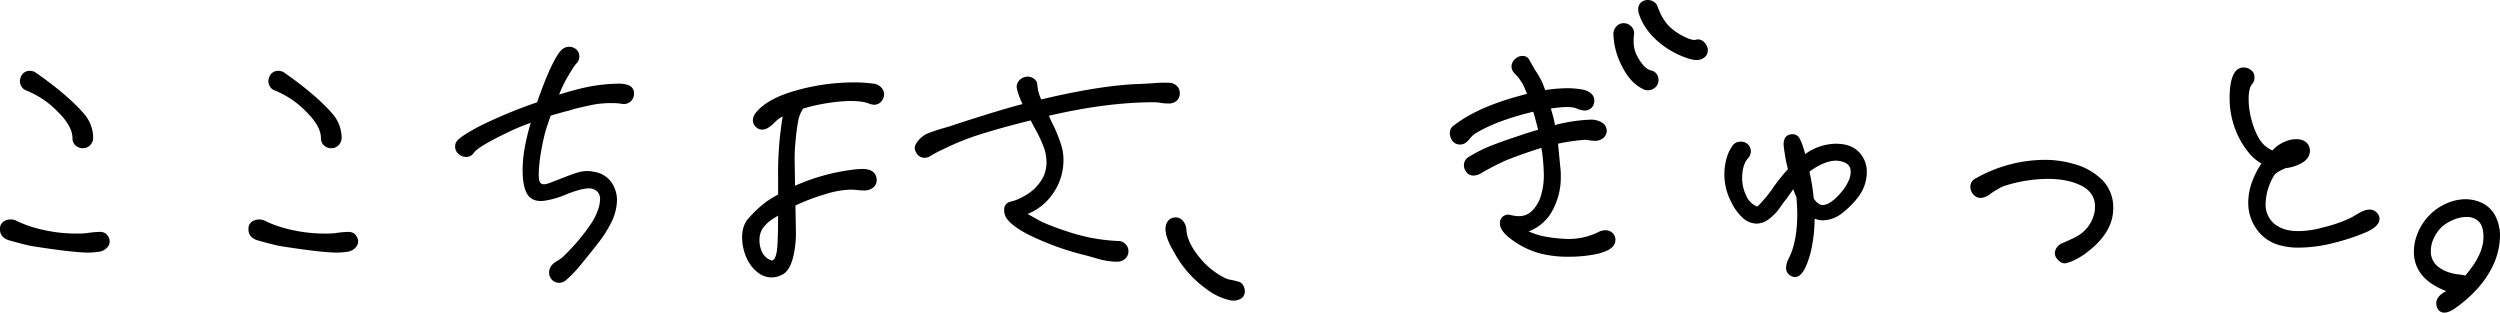
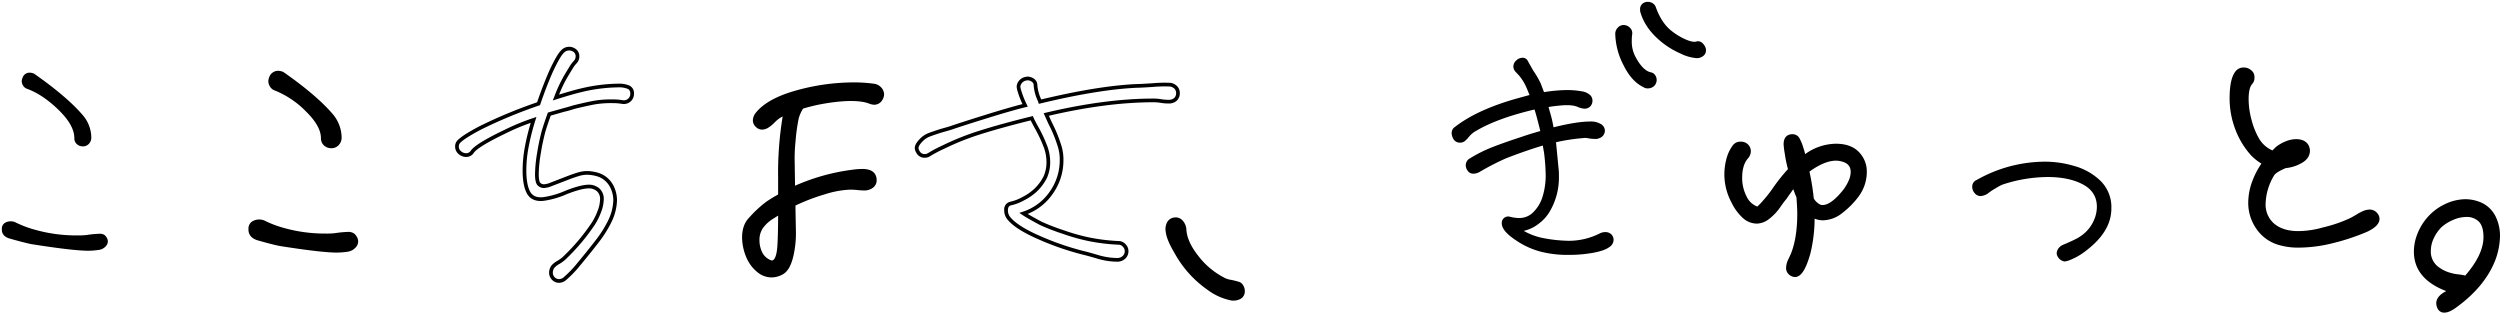
<svg xmlns="http://www.w3.org/2000/svg" viewBox="0 0 1110.894 138.921">
  <g id="レイヤー_2" data-name="レイヤー 2">
    <g id="レイヤー_2-2" data-name="レイヤー 2">
      <path d="M6.71,98.719a46.451,46.451,0,0,0,8.649,3.313,67.346,67.346,0,0,0,18.954,2.576,33.775,33.775,0,0,0,4.233-.184,44.841,44.841,0,0,1,5.7-.552,3.664,3.664,0,0,1,2.208.552,4.449,4.449,0,0,1,1.288,1.84,2.95,2.95,0,0,1-.552,2.944,4.939,4.939,0,0,1-3.312,1.84,32.555,32.555,0,0,1-4.6.369q-6.81,0-25.394-2.945-1.842-.366-4.968-1.2T3.95,105.9q-3.132-1.1-3.129-3.864V101.3a2.949,2.949,0,0,1,1.288-2.208,4.558,4.558,0,0,1,2.578-.736A4.613,4.613,0,0,1,6.71,98.719Zm8.281-66.062q.366.185,4.416,3.128,11.223,8.282,17.114,15.09A15.468,15.468,0,0,1,40.569,61a3.982,3.982,0,0,1-1.1,2.944,3.534,3.534,0,0,1-2.576,1.1,3.924,3.924,0,0,1-2.761-1.012,3.446,3.446,0,0,1-1.1-2.668q0-5.7-6.992-12.513T12.047,39.465a3.223,3.223,0,0,1-1.748-1.38,3.856,3.856,0,0,1-.645-2.116,5.955,5.955,0,0,1,.368-1.472,3.317,3.317,0,0,1,3.313-2.208A5.852,5.852,0,0,1,14.991,32.657Z" />
-       <path d="M39.281,112.238c-4.568,0-13.155-.994-25.523-2.954-1.269-.252-2.91-.647-5.049-1.213-2.092-.553-3.772-1.021-4.995-1.388C.638,105.6,0,103.557,0,102.032l.006-.837A3.749,3.749,0,0,1,1.652,98.4a5.385,5.385,0,0,1,3.035-.875,5.339,5.339,0,0,1,2.383.452,45.79,45.79,0,0,0,8.489,3.253,66.871,66.871,0,0,0,18.754,2.552,33.363,33.363,0,0,0,4.116-.175,44.985,44.985,0,0,1,5.821-.561,4.385,4.385,0,0,1,2.7.717,5.247,5.247,0,0,1,1.55,2.173,3.77,3.77,0,0,1-.649,3.762,5.762,5.762,0,0,1-3.835,2.157A33.719,33.719,0,0,1,39.281,112.238ZM1.643,101.349v.683c0,.936.267,2.274,2.581,3.089,1.169.351,2.832.813,4.9,1.361,2.106.558,3.715.945,4.918,1.185C26.3,109.608,34.8,110.6,39.281,110.6a31.913,31.913,0,0,0,4.484-.36,4.106,4.106,0,0,0,2.772-1.519,2.143,2.143,0,0,0,.44-2.164,3.642,3.642,0,0,0-1.013-1.472,2.973,2.973,0,0,0-1.714-.387,44.371,44.371,0,0,0-5.588.544,33.886,33.886,0,0,1-4.349.193,68.456,68.456,0,0,1-19.184-2.61,47.3,47.3,0,0,1-8.775-3.361l-.009,0a3.913,3.913,0,0,0-1.658-.282,3.72,3.72,0,0,0-2.124.6A2.127,2.127,0,0,0,1.643,101.349ZM36.89,65.866a4.744,4.744,0,0,1-3.317-1.229,4.243,4.243,0,0,1-1.37-3.273c0-3.554-2.269-7.566-6.744-11.925a40.075,40.075,0,0,0-13.7-9.2,4.023,4.023,0,0,1-2.158-1.71,4.686,4.686,0,0,1-.772-2.557,5.753,5.753,0,0,1,.41-1.734,4.159,4.159,0,0,1,4.092-2.768,6.423,6.423,0,0,1,1.915.41l.112.047c.147.074.42.212,4.528,3.2,7.5,5.531,13.3,10.65,17.253,15.216A16.346,16.346,0,0,1,41.391,61a4.8,4.8,0,0,1-1.344,3.525A4.344,4.344,0,0,1,36.89,65.866ZM13.335,33.11a2.51,2.51,0,0,0-2.554,1.7,5.068,5.068,0,0,0-.3,1.158,3.036,3.036,0,0,0,.514,1.672,2.407,2.407,0,0,0,1.316,1.044,41.694,41.694,0,0,1,14.3,9.576c4.805,4.68,7.241,9.088,7.241,13.1a2.632,2.632,0,0,0,.837,2.061,3.108,3.108,0,0,0,2.207.8,2.717,2.717,0,0,0,1.995-.863A3.167,3.167,0,0,0,39.748,61a14.746,14.746,0,0,0-3.854-9.591c-3.868-4.467-9.581-9.5-16.975-14.959-3.156-2.293-4.035-2.895-4.263-3.035A4.786,4.786,0,0,0,13.335,33.11Z" />
      <path d="M117.12,98.719a46.457,46.457,0,0,0,8.65,3.313,67.341,67.341,0,0,0,18.954,2.576,33.756,33.756,0,0,0,4.232-.184,44.857,44.857,0,0,1,5.7-.552,3.662,3.662,0,0,1,2.208.552,4.449,4.449,0,0,1,1.288,1.84,2.95,2.95,0,0,1-.552,2.944,4.937,4.937,0,0,1-3.312,1.84,32.555,32.555,0,0,1-4.6.369q-6.81,0-25.394-2.945-1.842-.366-4.968-1.2t-4.969-1.38q-3.132-1.1-3.129-3.864V101.3a2.95,2.95,0,0,1,1.289-2.208,4.553,4.553,0,0,1,2.577-.736A4.613,4.613,0,0,1,117.12,98.719ZM125.4,32.657q.368.185,4.416,3.128,11.223,8.282,17.115,15.09A15.472,15.472,0,0,1,150.979,61a3.982,3.982,0,0,1-1.1,2.944,3.533,3.533,0,0,1-2.576,1.1,3.924,3.924,0,0,1-2.761-1.012,3.445,3.445,0,0,1-1.1-2.668q0-5.7-6.993-12.513t-13.985-9.386a3.223,3.223,0,0,1-1.748-1.38,3.856,3.856,0,0,1-.645-2.116,5.974,5.974,0,0,1,.369-1.472,3.315,3.315,0,0,1,3.312-2.208A5.852,5.852,0,0,1,125.4,32.657Z" />
      <path d="M149.691,112.238c-4.568,0-13.155-.994-25.523-2.954-1.269-.252-2.91-.647-5.049-1.213-2.092-.553-3.772-1.021-5-1.388-3.076-1.083-3.714-3.126-3.714-4.651l.006-.837a3.749,3.749,0,0,1,1.646-2.791,6.022,6.022,0,0,1,5.418-.423,45.817,45.817,0,0,0,8.489,3.253,66.873,66.873,0,0,0,18.755,2.552,33.344,33.344,0,0,0,4.115-.175,45,45,0,0,1,5.821-.561,4.385,4.385,0,0,1,2.7.717,5.247,5.247,0,0,1,1.55,2.173,3.77,3.77,0,0,1-.649,3.762,5.762,5.762,0,0,1-3.835,2.157A33.719,33.719,0,0,1,149.691,112.238Zm-37.638-10.889v.683c0,.936.267,2.274,2.581,3.089,1.169.351,2.832.813,4.905,1.361,2.107.558,3.715.945,4.918,1.185,12.252,1.941,20.752,2.928,25.234,2.928a31.9,31.9,0,0,0,4.484-.36,4.106,4.106,0,0,0,2.772-1.519,2.14,2.14,0,0,0,.44-2.164,3.642,3.642,0,0,0-1.013-1.472,2.973,2.973,0,0,0-1.714-.387,44.388,44.388,0,0,0-5.588.544,33.879,33.879,0,0,1-4.348.193,68.458,68.458,0,0,1-19.185-2.61,47.3,47.3,0,0,1-8.775-3.361l-.009,0a3.909,3.909,0,0,0-1.658-.282,3.715,3.715,0,0,0-2.123.6A2.125,2.125,0,0,0,112.053,101.349ZM147.3,65.866a4.744,4.744,0,0,1-3.317-1.229,4.243,4.243,0,0,1-1.37-3.273c0-3.554-2.269-7.566-6.744-11.925a40.066,40.066,0,0,0-13.7-9.2,4.017,4.017,0,0,1-2.157-1.71,4.679,4.679,0,0,1-.773-2.557,5.753,5.753,0,0,1,.41-1.734,4.159,4.159,0,0,1,4.092-2.768,6.423,6.423,0,0,1,1.915.41l.112.047c.147.074.42.212,4.528,3.2,7.5,5.531,13.3,10.65,17.253,15.216A16.346,16.346,0,0,1,151.8,61a4.792,4.792,0,0,1-1.344,3.525A4.344,4.344,0,0,1,147.3,65.866ZM123.745,33.11a2.51,2.51,0,0,0-2.554,1.7,5.068,5.068,0,0,0-.305,1.158,3.036,3.036,0,0,0,.514,1.672,2.407,2.407,0,0,0,1.316,1.044,41.707,41.707,0,0,1,14.3,9.576c4.8,4.68,7.24,9.088,7.24,13.1a2.632,2.632,0,0,0,.837,2.061,3.108,3.108,0,0,0,2.207.8,2.715,2.715,0,0,0,1.995-.863A3.167,3.167,0,0,0,150.158,61a14.746,14.746,0,0,0-3.854-9.591c-3.867-4.467-9.58-9.5-16.975-14.959-3.156-2.293-4.035-2.895-4.263-3.035A4.772,4.772,0,0,0,123.745,33.11Z" />
-       <path d="M279.238,38.729a2.9,2.9,0,0,1,1.657,2.945,3.6,3.6,0,0,1-1.2,2.76,3.719,3.719,0,0,1-3.037.92,25.933,25.933,0,0,0-4.6-.368,45.482,45.482,0,0,0-7.729.552q-3.131.552-9.2,2.024a47.169,47.169,0,0,1-4.6,1.289l-6.441,1.839q-1.656,4.6-2.576,7.729a96.791,96.791,0,0,0-2.024,9.661,59.369,59.369,0,0,0-.921,9.293q0,3.5.921,4.417a3,3,0,0,0,2.208.919,8.819,8.819,0,0,0,2.576-.551l8.1-3.129q2.389-.918,4.509-1.564a13.653,13.653,0,0,1,3.956-.644,16.823,16.823,0,0,1,4.049.552,10.5,10.5,0,0,1,6.992,5.521,13.448,13.448,0,0,1,1.473,6.072,22.578,22.578,0,0,1-2.393,9.385,51.513,51.513,0,0,1-5.705,9.017q-3.682,4.788-9.2,11.409a50.949,50.949,0,0,1-5.153,5.153,4.2,4.2,0,0,1-2.392.92,3.494,3.494,0,0,1-2.945-1.472,3.417,3.417,0,0,1-.736-2.209,4.264,4.264,0,0,1,1.288-3.128,10.34,10.34,0,0,1,2.208-1.564,14.917,14.917,0,0,0,3.129-2.484A89.5,89.5,0,0,0,263.6,99.456a27.234,27.234,0,0,0,2.668-5.337,15.784,15.784,0,0,0,1.2-5.521,5.371,5.371,0,0,0-1.656-4.232,6.141,6.141,0,0,0-4.233-1.472q-3.312,0-9.937,2.576a37.617,37.617,0,0,1-10.121,2.944q-4.968.552-6.809-3.128-1.654-3.312-1.656-9.569a56.2,56.2,0,0,1,.921-9.937A102.545,102.545,0,0,1,237.1,53.267a98.194,98.194,0,0,0-12.514,5.152q-12.7,6.074-14.721,9.017a3.211,3.211,0,0,1-2.944,1.472,4.184,4.184,0,0,1-2.393-.92,3.492,3.492,0,0,1-1.471-2.944,3.006,3.006,0,0,1,.92-2.208q2.207-2.208,9.568-6.073A213.379,213.379,0,0,1,239.307,46.09q2.76-8.1,5.705-14.721,3.126-6.625,4.784-8.281a4.4,4.4,0,0,1,3.128-1.472,4.6,4.6,0,0,1,2.024.551,3.125,3.125,0,0,1,1.656,2.945,3.528,3.528,0,0,1-1.1,2.576,15.919,15.919,0,0,0-1.932,2.668q-1.2,1.933-2.484,4.141a63.075,63.075,0,0,0-4.049,8.833q6.992-2.209,10.858-3.128a73.549,73.549,0,0,1,17.113-2.209A10.521,10.521,0,0,1,279.238,38.729Z" />
      <path d="M248.508,125.672a4.3,4.3,0,0,1-3.6-1.8,4.213,4.213,0,0,1-.9-2.7,5.075,5.075,0,0,1,1.528-3.709,11.2,11.2,0,0,1,2.387-1.7,14.211,14.211,0,0,0,2.95-2.349,89.066,89.066,0,0,0,12.034-14.4,26.412,26.412,0,0,0,2.593-5.188,15.059,15.059,0,0,0,1.143-5.227,4.557,4.557,0,0,0-1.382-3.619,5.3,5.3,0,0,0-3.686-1.264c-2.093,0-5.336.848-9.639,2.521a38.514,38.514,0,0,1-10.342,3c-3.67.408-6.233-.8-7.621-3.579-1.157-2.314-1.742-5.657-1.742-9.936a57.32,57.32,0,0,1,.933-10.082,98.552,98.552,0,0,1,2.681-11.052,91.4,91.4,0,0,0-10.879,4.565c-10.356,4.953-13.557,7.493-14.423,8.753a3.986,3.986,0,0,1-3.621,1.829,4.993,4.993,0,0,1-2.872-1.074,4.3,4.3,0,0,1-1.814-3.612,3.819,3.819,0,0,1,1.161-2.789c1.546-1.547,4.741-3.581,9.767-6.219a213.339,213.339,0,0,1,25.5-10.587c1.808-5.266,3.692-10.115,5.6-14.414,2.151-4.56,3.769-7.344,4.954-8.528a4.808,4.808,0,0,1,6.1-1.074,3.969,3.969,0,0,1,2.111,3.679,4.342,4.342,0,0,1-1.345,3.158,15.134,15.134,0,0,0-1.813,2.518c-.792,1.275-1.623,2.661-2.474,4.122a55.969,55.969,0,0,0-3.361,7.121c3.86-1.2,6.972-2.08,9.269-2.629a74.764,74.764,0,0,1,17.3-2.231,11.339,11.339,0,0,1,4.565.808h0a3.675,3.675,0,0,1,2.144,3.7,4.408,4.408,0,0,1-1.459,3.363,4.529,4.529,0,0,1-3.677,1.134,25.7,25.7,0,0,0-4.518-.363,44.905,44.905,0,0,0-7.586.539c-2.046.361-5.124,1.038-9.15,2.013a43.349,43.349,0,0,1-4.652,1.3l-5.952,1.7c-1.029,2.875-1.842,5.324-2.419,7.286a96.493,96.493,0,0,0-2,9.562,58.813,58.813,0,0,0-.91,9.16c0,2.851.474,3.631.678,3.834a2.2,2.2,0,0,0,1.629.681,7.883,7.883,0,0,0,2.317-.51l8.06-3.115c1.591-.612,3.126-1.144,4.565-1.583a14.509,14.509,0,0,1,4.2-.68,17.685,17.685,0,0,1,4.248.576A11.338,11.338,0,0,1,272.6,82.5a14.364,14.364,0,0,1,1.571,6.464A23.478,23.478,0,0,1,271.7,98.7a52.59,52.59,0,0,1-5.8,9.172c-2.448,3.182-5.55,7.029-9.22,11.434a51.979,51.979,0,0,1-5.246,5.248A5.071,5.071,0,0,1,248.508,125.672Zm13.065-43.6a6.962,6.962,0,0,1,4.778,1.679,6.181,6.181,0,0,1,1.932,4.847,16.652,16.652,0,0,1-1.25,5.814,28.079,28.079,0,0,1-2.752,5.5,90.686,90.686,0,0,1-12.248,14.663,15.854,15.854,0,0,1-3.306,2.619,9.636,9.636,0,0,0-2.031,1.429,3.439,3.439,0,0,0-1.048,2.547,2.594,2.594,0,0,0,.556,1.694,2.678,2.678,0,0,0,2.3,1.165,3.439,3.439,0,0,0,1.915-.767,50.753,50.753,0,0,0,5.009-5.022c3.646-4.376,6.735-8.207,9.17-11.372A50.963,50.963,0,0,0,270.217,98a21.876,21.876,0,0,0,2.312-9.031,12.7,12.7,0,0,0-1.386-5.7,9.613,9.613,0,0,0-6.45-5.089,16.083,16.083,0,0,0-3.856-.529,12.893,12.893,0,0,0-3.717.608c-1.4.428-2.9.948-4.453,1.545l-8.1,3.128a9.556,9.556,0,0,1-2.872.607,3.809,3.809,0,0,1-2.79-1.162c-.791-.787-1.16-2.375-1.16-5a60.317,60.317,0,0,1,.932-9.426,97.874,97.874,0,0,1,2.041-9.743c.617-2.1,1.489-4.714,2.595-7.791l.143-.4,7.072-1.987c.095-.015.811-.172,4.362-1.253,4.162-1.009,7.187-1.675,9.3-2.047a46.453,46.453,0,0,1,7.872-.565,26.929,26.929,0,0,1,4.747.381,2.876,2.876,0,0,0,2.334-.715,2.791,2.791,0,0,0,.93-2.156c0-1.5-.666-1.97-1.168-2.194h0a9.769,9.769,0,0,0-3.9-.665A73.142,73.142,0,0,0,258.084,41c-2.577.616-6.211,1.663-10.8,3.113l-1.632.515.62-1.595a64.092,64.092,0,0,1,4.106-8.952c.855-1.472,1.695-2.872,2.494-4.158a16.424,16.424,0,0,1,2.049-2.816,2.716,2.716,0,0,0,.864-2,2.311,2.311,0,0,0-1.235-2.227,3.207,3.207,0,0,0-4.171.784c-.711.71-2.09,2.684-4.622,8.05-1.93,4.341-3.841,9.271-5.671,14.636l-.128.376-.374.133a213.6,213.6,0,0,0-25.659,10.628c-4.807,2.523-7.959,4.517-9.366,5.925a2.2,2.2,0,0,0-.68,1.627,2.659,2.659,0,0,0,1.143,2.287,3.4,3.4,0,0,0,1.9.755A2.4,2.4,0,0,0,209.168,67c1.465-2.132,6.385-5.172,15.062-9.322a99.59,99.59,0,0,1,12.6-5.187l1.533-.535-.477,1.552a102.57,102.57,0,0,0-3.1,12.411,55.783,55.783,0,0,0-.909,9.8c0,4.021.528,7.117,1.57,9.2,1.065,2.131,3.017,3.009,5.983,2.679a37,37,0,0,0,9.9-2.888C255.9,82.933,259.243,82.072,261.573,82.072Z" />
      <path d="M390.938,39.374a3.848,3.848,0,0,1,1.1,2.668,4.543,4.543,0,0,1-1.1,2.576,3.349,3.349,0,0,1-2.393,1.1,5.991,5.991,0,0,1-1.84-.368,22.776,22.776,0,0,0-8.465-1.288,70.68,70.68,0,0,0-10.581.92,78.484,78.484,0,0,0-11.317,2.576,16.843,16.843,0,0,0-2.208,4.785,83.979,83.979,0,0,0-1.473,10.673,67.881,67.881,0,0,0-.368,8.281l.185,12.329v.184a89.029,89.029,0,0,1,26.129-7.545,33.078,33.078,0,0,1,4.6-.368q5.522,0,5.521,4.232a3.153,3.153,0,0,1-1.38,2.669,5.294,5.294,0,0,1-3.221,1.012,29.42,29.42,0,0,1-3.036-.184,33,33,0,0,0-3.4-.184,43,43,0,0,0-11.41,2.116,88.365,88.365,0,0,0-13.617,5.245v2.208l.185,9.753a44.062,44.062,0,0,1-1.105,10.857q-1.475,6.258-4.6,7.729a9.481,9.481,0,0,1-4.233,1.1,9.128,9.128,0,0,1-5.8-2.117,15.837,15.837,0,0,1-4.324-5.428,22.287,22.287,0,0,1-2.208-9.385q0-5.336,2.944-8.281a50.131,50.131,0,0,1,7.545-6.993,53.9,53.9,0,0,1,5.521-3.312V79.029q0-17.113,2.208-28.154l.183-.553a16.386,16.386,0,0,0-2.944,1.472A17.945,17.945,0,0,0,343.46,54a13.52,13.52,0,0,1-2.76,2.208,4.584,4.584,0,0,1-2.024.552,3.468,3.468,0,0,1-3.313-3.312,5.05,5.05,0,0,1,.92-2.576q4.785-6.253,17.574-9.845a93.955,93.955,0,0,1,25.487-3.589,61.559,61.559,0,0,1,8.649.552A4.467,4.467,0,0,1,390.938,39.374ZM346.589,94.3q-.552.37-3.5,2.208a16.565,16.565,0,0,0-4.785,4.417,10.1,10.1,0,0,0-1.657,5.888,12.778,12.778,0,0,0,1.1,5.245,7.976,7.976,0,0,0,3.312,3.772,6.389,6.389,0,0,0,1.84.736q2.76,0,3.313-6.809Q346.587,104.611,346.589,94.3Z" />
      <path d="M342.908,123.279a9.962,9.962,0,0,1-6.307-2.3,16.687,16.687,0,0,1-4.548-5.7,23.219,23.219,0,0,1-2.3-9.753c0-3.767,1.071-6.749,3.184-8.862a50.847,50.847,0,0,1,7.661-7.088,59.243,59.243,0,0,1,5.165-3.139v-7.41a153.751,153.751,0,0,1,2.024-27.283c-.4.211-.85.462-1.333.753a17.337,17.337,0,0,0-2.418,2.085,14.4,14.4,0,0,1-2.934,2.34c-2.188,1.1-3.919.806-5.313-.593a3.966,3.966,0,0,1-1.252-2.88,5.775,5.775,0,0,1,1.045-3.012c3.331-4.361,9.389-7.772,18.049-10.2a95.188,95.188,0,0,1,25.708-3.619,62.573,62.573,0,0,1,8.765.56,5.25,5.25,0,0,1,3.432,1.636h0a4.665,4.665,0,0,1,1.32,3.225,5.25,5.25,0,0,1-1.267,3.069l-.076.088a4.15,4.15,0,0,1-2.974,1.345,6.739,6.739,0,0,1-2.1-.411c-3.818-1.564-10.25-1.628-18.659-.335a78.372,78.372,0,0,0-10.918,2.462,16.179,16.179,0,0,0-1.942,4.311A84.228,84.228,0,0,0,353.479,63.1a67.594,67.594,0,0,0-.365,8.2l.169,11.232a91.135,91.135,0,0,1,25.211-7.077,33.97,33.97,0,0,1,4.714-.377c5.242,0,6.342,2.749,6.342,5.054a4,4,0,0,1-1.716,3.332,6.127,6.127,0,0,1-3.706,1.171,30.273,30.273,0,0,1-3.123-.189,32.352,32.352,0,0,0-3.317-.179,42.486,42.486,0,0,0-11.177,2.082,88.128,88.128,0,0,0-13.029,4.973v1.692l.185,9.737a45.134,45.134,0,0,1-1.131,11.081c-1.049,4.452-2.7,7.162-5.046,8.264A10.29,10.29,0,0,1,342.908,123.279Zm6.685-72.194c-1.448,7.269-2.183,16.67-2.183,27.944V87.45l-.454.227a53.4,53.4,0,0,0-5.432,3.261,49.615,49.615,0,0,0-7.4,6.867c-1.815,1.817-2.726,4.407-2.726,7.723a21.583,21.583,0,0,0,2.133,9.041,15.049,15.049,0,0,0,4.088,5.128,8.257,8.257,0,0,0,5.287,1.939,8.7,8.7,0,0,0,3.865-1.017c1.854-.872,3.25-3.286,4.168-7.182a43.525,43.525,0,0,0,1.083-10.669l-.184-12.476.462-.224a89.532,89.532,0,0,1,13.744-5.294,43.414,43.414,0,0,1,11.642-2.15,34.287,34.287,0,0,1,3.489.188,28.4,28.4,0,0,0,2.951.18,4.456,4.456,0,0,0,2.734-.852,2.326,2.326,0,0,0,1.045-2.007c0-1.464-.487-3.41-4.7-3.41a32.4,32.4,0,0,0-4.485.36,88.592,88.592,0,0,0-25.892,7.473l-1.175.559V83.63l-.184-12.317a68.042,68.042,0,0,1,.375-8.4,84.675,84.675,0,0,1,1.49-10.763,17.831,17.831,0,0,1,2.321-5.042l.162-.241.279-.087a79.685,79.685,0,0,1,11.435-2.6c8.743-1.343,15.45-1.236,19.483.42,1.5.5,2.361.4,3.3-.517a3.8,3.8,0,0,0,.905-2.035,3.031,3.031,0,0,0-.887-2.112,3.641,3.641,0,0,0-2.422-1.119,61.157,61.157,0,0,0-8.567-.548,93.572,93.572,0,0,0-25.265,3.558c-8.308,2.33-14.077,5.545-17.143,9.553a4.221,4.221,0,0,0-.751,2.077,2.353,2.353,0,0,0,.771,1.718c.909.913,1.939,1.027,3.377.307a12.846,12.846,0,0,0,2.546-2.054,18.927,18.927,0,0,1,2.7-2.311,17.282,17.282,0,0,1,3.14-1.568l1.561-.525Zm-6.685,66.306a5.668,5.668,0,0,1-2.208-.824,8.836,8.836,0,0,1-3.695-4.172,13.663,13.663,0,0,1-1.175-5.579,10.956,10.956,0,0,1,1.8-6.356,17.469,17.469,0,0,1,5.025-4.646c2.03-1.267,3.133-1.964,3.474-2.193l1.279-.861V94.3c0,6.841-.124,12.061-.37,15.515C346.888,111.7,346.426,117.391,342.908,117.391Zm2.858-21.586c-.559.353-1.3.815-2.238,1.4a15.8,15.8,0,0,0-4.551,4.2,9.335,9.335,0,0,0-1.5,5.411,11.992,11.992,0,0,0,1.034,4.911,7.108,7.108,0,0,0,2.974,3.4,6.843,6.843,0,0,0,1.466.627c1.252,0,2.138-2.152,2.454-6.056C345.626,106.542,345.748,101.872,345.766,95.805Z" />
-       <path d="M522.416,38.821a3.389,3.389,0,0,1,1.013,2.485,3.668,3.668,0,0,1-1.105,2.852A4.462,4.462,0,0,1,519.2,45.17a20.1,20.1,0,0,1-3.312-.276,20.126,20.126,0,0,0-3.313-.276q-21.348,0-47.661,6.257l1.656,3.68a62.55,62.55,0,0,1,4.417,10.857,20.341,20.341,0,0,1,.737,5.889,24.677,24.677,0,0,1-4.6,14.353,23.777,23.777,0,0,1-12.329,9.2q2.208,1.474,7.729,4.416a97.928,97.928,0,0,0,10.028,3.865,87.975,87.975,0,0,0,10.214,2.944,83.475,83.475,0,0,0,14.353,1.84,3.343,3.343,0,0,1,2.392,1.1,3.533,3.533,0,0,1,1.1,2.577,3.6,3.6,0,0,1-1.2,2.76,4.309,4.309,0,0,1-3.036,1.1,31.094,31.094,0,0,1-8.741-1.38q-4.692-1.38-6.349-1.749a121.71,121.71,0,0,1-19.229-6.624q-10.214-4.416-13.71-8.649a5.378,5.378,0,0,1-1.288-3.68,2.689,2.689,0,0,1,2.024-2.945,20.235,20.235,0,0,0,5.705-2.208,22.813,22.813,0,0,0,5.521-3.864,20.936,20.936,0,0,0,4.139-5.613,16.183,16.183,0,0,0,1.381-7.085,19.555,19.555,0,0,0-1.473-7.084,60.906,60.906,0,0,0-3.4-7.269q-1.932-3.493-2.484-4.784-13.434,3.312-22.726,6.256a114.916,114.916,0,0,0-16.654,6.625,55.227,55.227,0,0,0-6.257,3.312,3.558,3.558,0,0,1-1.84.552,3.217,3.217,0,0,1-3.128-1.84,3.3,3.3,0,0,1-.553-1.656q0-1.471,2.209-3.68a9.6,9.6,0,0,1,3.4-2.208q1.932-.734,5.428-1.841,3.312-.918,4.417-1.288,4.23-1.47,15.457-4.969t17.3-4.968a41.644,41.644,0,0,1-2.759-7.177l-.185-.92a3.541,3.541,0,0,1,.828-2.3,4.158,4.158,0,0,1,2.116-1.38l.92-.184a4.178,4.178,0,0,1,2.577.828,2.542,2.542,0,0,1,1.1,2.116,19.446,19.446,0,0,0,1.841,6.809l.183.552q25.947-6.254,43.061-6.993,1.47,0,7.084-.368a59.851,59.851,0,0,1,7.637-.184A4.161,4.161,0,0,1,522.416,38.821Z" />
      <path d="M496.378,116.287a32.059,32.059,0,0,1-8.973-1.414c-3.064-.9-5.182-1.485-6.3-1.735a123.2,123.2,0,0,1-19.376-6.672c-7-3.028-11.586-5.932-14.017-8.88a6.187,6.187,0,0,1-1.476-4.2,3.464,3.464,0,0,1,2.63-3.737,19.7,19.7,0,0,0,5.538-2.143,22.067,22.067,0,0,0,5.322-3.718,20.226,20.226,0,0,0,3.982-5.389,15.48,15.48,0,0,0,1.3-6.728,18.851,18.851,0,0,0-1.417-6.786,60.383,60.383,0,0,0-3.358-7.169c-1.044-1.887-1.779-3.279-2.229-4.221-8.593,2.129-15.995,4.173-22.014,6.078a114.762,114.762,0,0,0-16.535,6.577,55.176,55.176,0,0,0-6.146,3.246,4.438,4.438,0,0,1-2.318.7,4.045,4.045,0,0,1-3.863-2.3,4,4,0,0,1-.639-2.023c0-1.219.8-2.613,2.449-4.261a10.473,10.473,0,0,1,3.693-2.395c1.337-.507,3.178-1.131,5.473-1.856,2.22-.616,3.692-1.045,4.4-1.284,2.807-.976,8.016-2.65,15.474-4.974,6.885-2.143,12.389-3.736,16.384-4.743a37.893,37.893,0,0,1-2.4-6.433l-.2-1.105a4.361,4.361,0,0,1,1.012-2.819,5,5,0,0,1,2.526-1.651l1.147-.216a5,5,0,0,1,3.07.993,3.374,3.374,0,0,1,1.432,2.773,18.6,18.6,0,0,0,1.735,6.388c16.957-4.055,31.25-6.356,42.494-6.841.715,0,2.486-.064,7.064-.367a60.145,60.145,0,0,1,7.765-.182A5.011,5.011,0,0,1,523,38.239l0,0a4.2,4.2,0,0,1,1.252,3.064,4.469,4.469,0,0,1-1.371,3.458,5.268,5.268,0,0,1-3.683,1.228,21.07,21.07,0,0,1-3.447-.287,19.352,19.352,0,0,0-3.178-.265c-13.831,0-29.471,2.02-46.5,6.005l1.247,2.772a63.515,63.515,0,0,1,4.465,11,21.2,21.2,0,0,1,.761,6.089,25.593,25.593,0,0,1-4.747,14.821,24.577,24.577,0,0,1-11.154,8.927c1.5.9,3.6,2.075,6.265,3.5a98.01,98.01,0,0,0,9.905,3.811,87.523,87.523,0,0,0,10.111,2.917,83.131,83.131,0,0,0,14.193,1.825,4.147,4.147,0,0,1,2.973,1.344,4.341,4.341,0,0,1,1.345,3.158,4.411,4.411,0,0,1-1.46,3.363A5.127,5.127,0,0,1,496.378,116.287ZM458.95,51.566l.275.642c.357.834,1.181,2.418,2.448,4.71a61.768,61.768,0,0,1,3.45,7.367,20.442,20.442,0,0,1,1.529,7.383,17.067,17.067,0,0,1-1.463,7.444,21.87,21.87,0,0,1-4.3,5.835,23.751,23.751,0,0,1-5.719,4.011,20.847,20.847,0,0,1-5.953,2.291c-.579.162-1.338.569-1.338,2.134a4.541,4.541,0,0,0,1.085,3.138c2.246,2.724,6.756,5.556,13.418,8.437a121.6,121.6,0,0,0,19.1,6.581c1.134.253,3.288.846,6.385,1.758a30.457,30.457,0,0,0,8.51,1.346,3.486,3.486,0,0,0,2.479-.887,2.784,2.784,0,0,0,.932-2.155,2.72,2.72,0,0,0-.864-2,2.534,2.534,0,0,0-1.811-.863,84.662,84.662,0,0,1-14.509-1.855,89.005,89.005,0,0,1-10.321-2.973,99.247,99.247,0,0,1-10.117-3.9c-3.722-1.982-6.346-3.482-7.833-4.476l-1.4-.932,1.592-.53a23.073,23.073,0,0,0,11.914-8.891A23.983,23.983,0,0,0,470.9,71.3a19.677,19.677,0,0,0-.7-5.649,62.332,62.332,0,0,0-4.37-10.738l-2.075-4.609.967-.23c17.532-4.166,33.631-6.279,47.851-6.279a21.091,21.091,0,0,1,3.448.287,19.33,19.33,0,0,0,3.177.265,3.7,3.7,0,0,0,2.573-.8,2.865,2.865,0,0,0,.838-2.246,2.577,2.577,0,0,0-.772-1.9,3.334,3.334,0,0,0-2.007-.962,59.966,59.966,0,0,0-7.479.189c-3.711.246-6.114.37-7.138.37-11.262.486-25.7,2.831-42.868,6.97l-.734.177-.421-1.269a19.789,19.789,0,0,1-1.883-7.068,1.725,1.725,0,0,0-.776-1.459,3.328,3.328,0,0,0-2.006-.663l-.836.167a3.3,3.3,0,0,0-1.643,1.1,2.714,2.714,0,0,0-.641,1.7l.168.836a41.273,41.273,0,0,0,2.7,6.994l.418.907-.969.236c-4.022.977-9.825,2.644-17.248,4.954-7.441,2.318-12.633,3.987-15.432,4.96-.757.254-2.216.68-4.467,1.3-2.238.707-4.05,1.321-5.356,1.817a8.828,8.828,0,0,0-3.114,2.021c-1.713,1.712-1.969,2.676-1.969,3.1a2.532,2.532,0,0,0,.435,1.233,2.438,2.438,0,0,0,2.424,1.442,2.736,2.736,0,0,0,1.418-.436,55.292,55.292,0,0,1,6.322-3.347A116.262,116.262,0,0,1,435.5,58c6.206-1.965,13.869-4.075,22.777-6.271Z" />
      <path d="M526.372,102.216q.366,5.52,5.429,11.961a34.985,34.985,0,0,0,11.5,9.753,9.736,9.736,0,0,0,3.4,1.2,31.339,31.339,0,0,1,3.4.828,2.459,2.459,0,0,1,1.565,1.2,3.9,3.9,0,0,1,.643,2.116,3.216,3.216,0,0,1-.183,1.288,2.769,2.769,0,0,1-1.565,1.656,5.86,5.86,0,0,1-2.484.553h-.552a25.324,25.324,0,0,1-10.673-4.785,46.861,46.861,0,0,1-14.17-15.825q-3.5-5.888-3.864-9.2a5.722,5.722,0,0,1,.46-3.681,3.471,3.471,0,0,1,5.612-.736A5.642,5.642,0,0,1,526.372,102.216Z" />
      <path d="M548.086,133.584l-.673-.009a26.215,26.215,0,0,1-11.027-4.927,47.889,47.889,0,0,1-14.417-16.1c-2.4-4.035-3.7-7.152-3.958-9.5a6.483,6.483,0,0,1,.541-4.138,4.128,4.128,0,0,1,3.512-2.291,4.043,4.043,0,0,1,3.415,1.341,6.452,6.452,0,0,1,1.712,4.2v.01c.233,3.5,2,7.368,5.255,11.507a34.347,34.347,0,0,0,11.232,9.53,9.076,9.076,0,0,0,3.188,1.121,31.857,31.857,0,0,1,3.5.854,3.191,3.191,0,0,1,2,1.533,4.721,4.721,0,0,1,.774,2.559,4.007,4.007,0,0,1-.242,1.595,3.585,3.585,0,0,1-1.984,2.1A6.728,6.728,0,0,1,548.086,133.584Zm-.49-1.643h.49a5.024,5.024,0,0,0,2.141-.477,1.967,1.967,0,0,0,1.129-1.172l.04-.1a2.512,2.512,0,0,0,.1-.929,3.068,3.068,0,0,0-.517-1.677,1.663,1.663,0,0,0-1.032-.83,32.364,32.364,0,0,0-3.4-.827,10.393,10.393,0,0,1-3.7-1.319,35.8,35.8,0,0,1-11.692-9.929c-3.461-4.4-5.345-8.577-5.6-12.409a4.882,4.882,0,0,0-1.236-3.16,2.447,2.447,0,0,0-2.077-.868,2.484,2.484,0,0,0-2.218,1.392,4.873,4.873,0,0,0-.386,3.165c.238,2.139,1.5,5.124,3.761,8.929a46.309,46.309,0,0,0,13.944,15.578A24.687,24.687,0,0,0,547.6,131.941Z" />
      <path d="M713.334,103.136a3.69,3.69,0,0,1,2.944,1.288,3.747,3.747,0,0,1,.736,2.024,3.9,3.9,0,0,1-1.84,3.312q-2.208,1.656-7.269,2.576a59.947,59.947,0,0,1-10.765.921,48.2,48.2,0,0,1-11.961-1.288,35.512,35.512,0,0,1-11.778-5.337q-6.07-4.046-6.072-7.361a2.846,2.846,0,0,1,3.681-2.944,16.783,16.783,0,0,0,4.048.552,8.665,8.665,0,0,0,6.348-2.668,16.435,16.435,0,0,0,3.957-6.533,31.975,31.975,0,0,0,1.472-10.121A89.567,89.567,0,0,0,686.1,67.8l-.552-3.128q-7.914,2.392-16.378,5.7a112.023,112.023,0,0,0-11.776,6.073,5.925,5.925,0,0,1-2.578.736,3.034,3.034,0,0,1-2.759-1.472,3.941,3.941,0,0,1-.737-2.208,3.465,3.465,0,0,1,1.841-3.129,62.832,62.832,0,0,1,9.937-4.968q5.148-2.024,13.617-4.785,2.576-.918,7.728-2.392-1.654-6.805-2.576-9.568-16.38,3.864-25.762,9.384a10.624,10.624,0,0,0-3.22,2.576,12.669,12.669,0,0,1-1.933,2.025,3.162,3.162,0,0,1-2.023.736,3.281,3.281,0,0,1-3.129-1.657,5.713,5.713,0,0,1-.737-2.392,3.213,3.213,0,0,1,1.473-2.944q9.938-7.728,27.787-12.7l5.336-1.472L678.37,39.1a21.906,21.906,0,0,0-3.5-5.7q-.371-.367-1.38-1.472a3.475,3.475,0,0,1-1.013-2.393,3.583,3.583,0,0,1,1.289-2.668,4,4,0,0,1,2.76-1.2,2.492,2.492,0,0,1,2.392,1.472l2.392,4.233a40.132,40.132,0,0,1,3.313,5.7l1.472,3.865a67.885,67.885,0,0,1,10.3-.92,37.125,37.125,0,0,1,6.441.551,7.075,7.075,0,0,1,3.5,1.473,3.316,3.316,0,0,1,1.288,2.576,3.716,3.716,0,0,1-.736,2.392,3.482,3.482,0,0,1-2.76,1.288,8.443,8.443,0,0,1-2.945-.736q-2.393-1.1-7.176-.736-4.05.37-5.889.736l.552,2.024a57.192,57.192,0,0,1,1.656,6.993q10.3-2.574,16.194-2.576a8.479,8.479,0,0,1,4.968,1.2,3.466,3.466,0,0,1,1.656,2.852,3.544,3.544,0,0,1-2.391,3.313,3.912,3.912,0,0,1-2.025.367,18.108,18.108,0,0,1-2.944-.275,6.572,6.572,0,0,0-2.393-.092,84.488,84.488,0,0,0-11.96,1.84l1.1,11.409a23.99,23.99,0,0,1,.184,3.5,29.779,29.779,0,0,1-4.049,15.826,18.273,18.273,0,0,1-4.876,5.428,16.527,16.527,0,0,1-6.717,3.22,28.411,28.411,0,0,0,8.281,3.129A64.515,64.515,0,0,0,697.14,107a30.484,30.484,0,0,0,13.8-3.312A5.277,5.277,0,0,1,713.334,103.136ZM735.416,33.3a3.734,3.734,0,0,1-.46,4.969,4.034,4.034,0,0,1-2.669,1.011,3.3,3.3,0,0,1-2.023-.552q-5.34-2.574-8.925-9.937a31.627,31.627,0,0,1-3.589-13.8,3.846,3.846,0,0,1,1.1-2.668,3.406,3.406,0,0,1,2.577-1.2,3.9,3.9,0,0,1,2.852,1.2,3.341,3.341,0,0,1,1.012,2.852,15.133,15.133,0,0,0-.185,2.76,14.221,14.221,0,0,0,1.657,7.361q3.127,5.892,6.625,6.808A2.928,2.928,0,0,1,735.416,33.3ZM758.05,22.352a2.988,2.988,0,0,1-1.288,2.576,4.655,4.655,0,0,1-2.76.92,19.451,19.451,0,0,1-7.177-2.024,36.956,36.956,0,0,1-8.281-4.969q-7.362-5.886-9.568-13.249a3.121,3.121,0,0,1-.185-1.288A3.127,3.127,0,0,1,731,1.006a3.181,3.181,0,0,1,1.288-.184,3.885,3.885,0,0,1,2.116.644,3.263,3.263,0,0,1,1.381,1.748q2.574,7.178,7.177,10.673a28.509,28.509,0,0,0,6.164,3.68q3.036,1.29,4.509.92l.736-.184a3.185,3.185,0,0,1,2.3,1.012,5.271,5.271,0,0,1,1.38,2.485Z" />
-       <path d="M697.14,114.079a49.227,49.227,0,0,1-12.167-1.315,36.442,36.442,0,0,1-12.028-5.449c-4.332-2.886-6.437-5.517-6.437-8.044a3.663,3.663,0,0,1,4.7-3.741c4.123,1.032,7.146.573,9.617-1.9a15.687,15.687,0,0,0,3.759-6.212,31.342,31.342,0,0,0,1.43-9.861,89.031,89.031,0,0,0-.732-9.657l-.383-2.168c-4.972,1.531-10.159,3.35-15.43,5.414A111.876,111.876,0,0,0,657.8,77.167a6.7,6.7,0,0,1-2.983.844,3.871,3.871,0,0,1-3.457-1.86,4.734,4.734,0,0,1-.86-2.642,4.3,4.3,0,0,1,2.239-3.833A63.991,63.991,0,0,1,662.8,64.647c3.434-1.349,8.031-2.964,13.663-4.8,1.588-.566,3.888-1.284,7-2.182-.875-3.563-1.593-6.254-2.141-8.022-10.439,2.512-18.779,5.578-24.8,9.117a9.926,9.926,0,0,0-3,2.386,13.174,13.174,0,0,1-2.076,2.163,3.961,3.961,0,0,1-2.517.9,4.081,4.081,0,0,1-3.848-2.079,6.481,6.481,0,0,1-.839-2.791A4,4,0,0,1,646.1,55.7c6.611-5.148,16.055-9.468,28-12.793l4.443-1.226-.935-2.27a21.175,21.175,0,0,0-3.344-5.466c-.222-.216-.692-.718-1.378-1.469a4.283,4.283,0,0,1-1.228-2.947,4.387,4.387,0,0,1,1.55-3.269,4.814,4.814,0,0,1,3.32-1.417,3.307,3.307,0,0,1,3.126,1.926l2.373,4.2a40.528,40.528,0,0,1,3.342,5.762l1.259,3.3A67.51,67.51,0,0,1,696.4,39.2a38.107,38.107,0,0,1,6.583.564,7.9,7.9,0,0,1,3.888,1.657,4.115,4.115,0,0,1,1.575,3.2,4.521,4.521,0,0,1-.916,2.905,4.3,4.3,0,0,1-3.4,1.6,9.09,9.09,0,0,1-3.25-.8c-1.5-.688-3.773-.911-6.809-.678-2.084.19-3.735.381-4.922.569l.316,1.156a59.746,59.746,0,0,1,1.519,6.2,70.075,70.075,0,0,1,15.538-2.39,9.165,9.165,0,0,1,5.45,1.352,4.261,4.261,0,0,1,2,3.518,4.317,4.317,0,0,1-2.816,4.034,4.67,4.67,0,0,1-2.422.468,18.953,18.953,0,0,1-3.079-.287,5.646,5.646,0,0,0-2.06-.1l-.127.021a85.428,85.428,0,0,0-11.144,1.662l1.034,10.69a24.606,24.606,0,0,1,.188,3.575,30.715,30.715,0,0,1-4.169,16.254,19.14,19.14,0,0,1-5.075,5.651,18.407,18.407,0,0,1-5.046,2.808,33.82,33.82,0,0,0,6.3,2.091,63.888,63.888,0,0,0,11.584,1.265,29.815,29.815,0,0,0,13.434-3.225,6.115,6.115,0,0,1,2.76-.639,4.492,4.492,0,0,1,3.567,1.574l.062.082a4.554,4.554,0,0,1,.872,2.478,4.687,4.687,0,0,1-2.19,3.986c-1.57,1.177-4.06,2.069-7.593,2.711A61.14,61.14,0,0,1,697.14,114.079Zm-27-17.044a1.944,1.944,0,0,0-1.208.409,2.091,2.091,0,0,0-.777,1.827c0,1.881,1.974,4.19,5.706,6.677a34.866,34.866,0,0,0,11.5,5.219,47.635,47.635,0,0,0,11.781,1.268,59.437,59.437,0,0,0,10.618-.907c3.23-.587,5.559-1.4,6.923-2.425a3.111,3.111,0,0,0,1.511-2.655,2.93,2.93,0,0,0-.57-1.526,2.881,2.881,0,0,0-2.288-.964,4.416,4.416,0,0,0-2.025.465,31.443,31.443,0,0,1-14.169,3.4,65.648,65.648,0,0,1-11.93-1.3,29.448,29.448,0,0,1-8.564-3.239l-1.727-1.082,1.994-.419a15.793,15.793,0,0,0,6.384-3.066,17.54,17.54,0,0,0,4.662-5.181A29.137,29.137,0,0,0,691.9,78.109a23.28,23.28,0,0,0-.173-3.364l-1.18-12.179.7-.163a85.89,85.89,0,0,1,12.02-1.853,7.485,7.485,0,0,1,2.655.1,17.359,17.359,0,0,0,2.809.265,3.155,3.155,0,0,0,1.567-.228l.113-.064a2.734,2.734,0,0,0,1.915-2.567,2.68,2.68,0,0,0-1.316-2.186,7.767,7.767,0,0,0-4.487-1.04c-3.837,0-9.218.858-16,2.551l-.863.216-.146-.878a56.892,56.892,0,0,0-1.633-6.892l-.789-2.893.864-.173c1.257-.251,3.212-.495,5.974-.748,3.375-.257,5.856.006,7.6.808a7.429,7.429,0,0,0,2.6.661,2.678,2.678,0,0,0,2.136-1,2.9,2.9,0,0,0,.539-1.858,2.516,2.516,0,0,0-1-1.953,6.319,6.319,0,0,0-3.1-1.286,36.525,36.525,0,0,0-6.3-.54,67.6,67.6,0,0,0-10.178.91l-.659.1-1.708-4.486a39.709,39.709,0,0,0-3.221-5.533l-2.431-4.292a1.7,1.7,0,0,0-1.677-1.055,3.186,3.186,0,0,0-2.2.976,2.78,2.78,0,0,0-1.026,2.066,2.66,2.66,0,0,0,.8,1.837q.99,1.083,1.351,1.443a22.769,22.769,0,0,1,3.668,5.952l1.652,4.011-6.23,1.719c-11.738,3.267-20.991,7.49-27.5,12.553a2.441,2.441,0,0,0-1.155,2.3,4.857,4.857,0,0,0,.649,2.024,2.462,2.462,0,0,0,2.395,1.2,2.349,2.349,0,0,0,1.51-.556,11.938,11.938,0,0,0,1.808-1.9,11.464,11.464,0,0,1,3.465-2.779c6.276-3.692,15.02-6.881,25.967-9.463l.73-.173.238.713c.621,1.864,1.494,5.106,2.594,9.634l.187.767-.758.217c-3.417.978-6,1.778-7.679,2.376-5.623,1.834-10.188,3.438-13.593,4.776a62.292,62.292,0,0,0-9.806,4.9,2.645,2.645,0,0,0-1.45,2.429,3.119,3.119,0,0,0,.6,1.751,2.233,2.233,0,0,0,2.077,1.107,5.172,5.172,0,0,0,2.21-.649,112.644,112.644,0,0,1,11.838-6.1c5.632-2.2,11.163-4.131,16.446-5.729l.886-.267.712,4.04a90.638,90.638,0,0,1,.749,9.895,32.976,32.976,0,0,1-1.513,10.381,17.333,17.333,0,0,1-4.156,6.854,9.5,9.5,0,0,1-6.929,2.909,17.693,17.693,0,0,1-4.247-.577A2.782,2.782,0,0,0,670.135,97.035ZM732.287,40.1a4.161,4.161,0,0,1-2.448-.666c-3.682-1.8-6.79-5.26-9.238-10.285a32.576,32.576,0,0,1-3.672-14.161,4.66,4.66,0,0,1,1.321-3.225,4.214,4.214,0,0,1,3.181-1.461,4.717,4.717,0,0,1,3.432,1.436,4.142,4.142,0,0,1,1.248,3.523,14.731,14.731,0,0,0-.179,2.671,13.514,13.514,0,0,0,1.539,6.939c1.984,3.734,4.039,5.887,6.13,6.436a3.646,3.646,0,0,1,2.478,1.506l0,0a4.384,4.384,0,0,1,.892,2.6,4.328,4.328,0,0,1-1.488,3.48A4.854,4.854,0,0,1,732.287,40.1ZM721.431,11.948a2.6,2.6,0,0,0-1.973.932,3.025,3.025,0,0,0-.887,2.111,30.978,30.978,0,0,0,3.506,13.441c2.3,4.716,5.172,7.932,8.543,9.557l.138.084a2.532,2.532,0,0,0,1.529.386,3.214,3.214,0,0,0,2.139-.817,2.913,2.913,0,0,0,.326-3.858,2.117,2.117,0,0,0-1.479-.867c-2.678-.7-5.014-3.059-7.232-7.236a15.061,15.061,0,0,1-1.752-7.746,15.75,15.75,0,0,1,.2-2.922A2.482,2.482,0,0,0,723.7,12.9,3.086,3.086,0,0,0,721.431,11.948ZM754,26.67c-1.857,0-4.314-.685-7.508-2.1A37.956,37.956,0,0,1,738.03,19.5c-5-4-8.3-8.57-9.824-13.6a4,4,0,0,1-.236-1.583A3.917,3.917,0,0,1,730.692.242a3.976,3.976,0,0,1,1.6-.242,4.72,4.72,0,0,1,2.557.772,4.084,4.084,0,0,1,1.718,2.18c1.65,4.6,3.971,8.061,6.9,10.28a27.773,27.773,0,0,0,5.987,3.579c2.3.977,3.437,1.019,3.989.879l.936-.209a3.993,3.993,0,0,1,2.88,1.252,6.134,6.134,0,0,1,1.6,2.866l.024.2v.552a3.829,3.829,0,0,1-1.632,3.245A5.475,5.475,0,0,1,754,26.67ZM732.287,1.644a2.508,2.508,0,0,0-.924.1l-.1.043a2.311,2.311,0,0,0-1.647,2.533,2.47,2.47,0,0,0,.1.916l.055.136c1.416,4.723,4.543,9.045,9.294,12.844a36.354,36.354,0,0,0,8.1,4.858A18.819,18.819,0,0,0,754,25.026a3.813,3.813,0,0,0,2.281-.766,2.164,2.164,0,0,0,.946-1.908v-.447a4.408,4.408,0,0,0-1.141-2.01,2.388,2.388,0,0,0-1.624-.769l-.631.158c-1.167.293-2.812-.019-5.029-.96a29.5,29.5,0,0,1-6.343-3.785c-3.179-2.413-5.687-6.131-7.45-11.048a2.452,2.452,0,0,0-1.051-1.333A3.051,3.051,0,0,0,732.287,1.644Z" />
      <path d="M825.4,68.08a11.55,11.55,0,0,1,3.312,8.373A17.481,17.481,0,0,1,825.4,86.574a36.021,36.021,0,0,1-7.085,7.269,13.368,13.368,0,0,1-8.189,3.22,8.366,8.366,0,0,1-4.6-1.288,67.079,67.079,0,0,1-1.84,16.561q-2.76,9.938-6.073,9.937a3.3,3.3,0,0,1-1.656-.551,3.037,3.037,0,0,1-1.472-2.761,8.663,8.663,0,0,1,1.012-3.588q1.01-2.114,1.2-2.668,2.76-6.992,2.76-17.85,0-2.208-.368-7.361a35.938,35.938,0,0,1-1.472-3.864,2.94,2.94,0,0,1-.368-1.288,53.43,53.43,0,0,0-4.048,5.52,42.678,42.678,0,0,0-2.76,3.68,22.337,22.337,0,0,1-4.785,5.061,8.368,8.368,0,0,1-4.968,1.932,8.57,8.57,0,0,1-6.073-2.668,21,21,0,0,1-4.417-6.165,25.528,25.528,0,0,1-1.656-20.794,17.839,17.839,0,0,1,2.116-3.864,3.421,3.421,0,0,1,2.853-1.288,3.616,3.616,0,0,1,2.668,1.012,3.387,3.387,0,0,1,1.013,2.484,4.212,4.212,0,0,1-.92,2.393q-2.946,3.13-2.945,9.384a18.489,18.489,0,0,0,2.024,8.557,9.4,9.4,0,0,0,5.52,5.06q.368.188,3.129-2.944a52.67,52.67,0,0,0,4.233-5.336,79.5,79.5,0,0,1,7.176-9.017,51.347,51.347,0,0,1-1.472-6.993,34.909,34.909,0,0,1-.552-4.232q0-3.679,3.128-3.681a2.664,2.664,0,0,1,2.484,1.565,18.024,18.024,0,0,1,1.288,3.036c.305.983.521,1.656.645,2.024l.735,2.761a23.2,23.2,0,0,1,14.17-5.153Q822.084,64.676,825.4,68.08Zm-3.312,12.79a10.631,10.631,0,0,0,1.1-4.417,5.2,5.2,0,0,0-4.047-5.336,10.427,10.427,0,0,0-3.313-.553q-5.522,0-12.7,5.337a101.847,101.847,0,0,1,2.024,12.513,7.651,7.651,0,0,0,3.128,3.128,2.987,2.987,0,0,0,1.656.369q4.047,0,9.57-6.809A20.472,20.472,0,0,0,822.087,80.87Z" />
      <path d="M797.612,123.1a4.1,4.1,0,0,1-2.079-.669,3.878,3.878,0,0,1-1.87-3.465,9.367,9.367,0,0,1,1.092-3.943c.816-1.71,1.081-2.345,1.159-2.576,1.808-4.582,2.717-10.485,2.717-17.587,0-1.421-.12-3.831-.357-7.165a38.8,38.8,0,0,1-1.39-3.625c-.623.822-1.57,2.143-3.008,4.259l-.1.119a39.277,39.277,0,0,0-2.671,3.573,23.234,23.234,0,0,1-4.961,5.244,9.2,9.2,0,0,1-5.462,2.1,9.4,9.4,0,0,1-6.644-2.9,21.9,21.9,0,0,1-4.588-6.4,26.345,26.345,0,0,1-1.693-21.406,18.539,18.539,0,0,1,2.25-4.112,4.215,4.215,0,0,1,3.5-1.6,4.425,4.425,0,0,1,3.248,1.252,4.2,4.2,0,0,1,1.254,3.066,5.011,5.011,0,0,1-1.073,2.87l-.07.086c-1.805,1.918-2.721,4.887-2.721,8.821a17.763,17.763,0,0,0,1.933,8.183,8.64,8.64,0,0,0,4.772,4.562,22.931,22.931,0,0,0,2.53-2.615,51.93,51.93,0,0,0,4.165-5.25,80.467,80.467,0,0,1,6.95-8.781,50.976,50.976,0,0,1-1.378-6.67,34.514,34.514,0,0,1-.557-4.334c0-3.917,2.474-4.5,3.949-4.5a3.484,3.484,0,0,1,3.21,2,19.027,19.027,0,0,1,1.346,3.175c.3.977.516,1.643.639,2.008l.443,1.654a23.662,23.662,0,0,1,13.684-4.606c4.38,0,7.8,1.229,10.158,3.653h0a12.4,12.4,0,0,1,3.544,8.946,18.368,18.368,0,0,1-3.457,10.589,37.029,37.029,0,0,1-7.257,7.449,14.214,14.214,0,0,1-8.693,3.394,9.494,9.494,0,0,1-3.788-.752,66.487,66.487,0,0,1-1.857,15.408C802.479,119.746,800.3,123.1,797.612,123.1Zm.453-42.737v1.984a2.11,2.11,0,0,0,.281.917l.056.146a35.359,35.359,0,0,0,1.437,3.765l.064.266c.249,3.492.37,5.919.37,7.419,0,7.309-.947,13.416-2.816,18.151-.122.365-.525,1.268-1.22,2.721a7.935,7.935,0,0,0-.931,3.234,2.217,2.217,0,0,0,1.085,2.063,2.5,2.5,0,0,0,1.221.428c1,0,3.026-1.213,5.281-9.335A66.558,66.558,0,0,0,804.7,95.775v-1.5l1.264.807a7.592,7.592,0,0,0,4.157,1.158,12.636,12.636,0,0,0,7.685-3.047,35.425,35.425,0,0,0,6.925-7.1,16.744,16.744,0,0,0,3.155-9.638,10.668,10.668,0,0,0-3.079-7.8h0c-2.04-2.094-5.061-3.155-8.981-3.155a22.49,22.49,0,0,0-13.674,4.986l-.975.737-1.05-3.941c-.11-.321-.328-1-.636-1.993a17.345,17.345,0,0,0-1.229-2.9,1.86,1.86,0,0,0-1.758-1.127c-1.141,0-2.307.339-2.307,2.859a32.653,32.653,0,0,0,.541,4.1,50.952,50.952,0,0,0,1.455,6.912l.119.437-.306.334a79.107,79.107,0,0,0-7.1,8.924,53.646,53.646,0,0,1-4.3,5.418c-2.807,3.183-3.393,3.462-4.049,3.166a10.256,10.256,0,0,1-5.948-5.452,19.394,19.394,0,0,1-2.113-8.931c0-4.339,1.052-7.671,3.128-9.905a3.4,3.4,0,0,0,.736-1.872,2.574,2.574,0,0,0-.773-1.9,2.8,2.8,0,0,0-2.086-.77,2.616,2.616,0,0,0-2.206.973,17.148,17.148,0,0,0-2.008,3.681,24.721,24.721,0,0,0,1.627,20.084,20.32,20.32,0,0,0,4.262,5.96,7.711,7.711,0,0,0,5.5,2.437,7.615,7.615,0,0,0,4.476-1.768,21.607,21.607,0,0,0,4.605-4.876,40.79,40.79,0,0,1,2.794-3.728,52.354,52.354,0,0,1,4.105-5.58Zm11.876,12.374a3.723,3.723,0,0,1-2.114-.508,8.4,8.4,0,0,1-3.391-3.417l-.081-.148-.016-.168a101.367,101.367,0,0,0-2.008-12.412l-.115-.52.427-.317c4.908-3.649,9.344-5.5,13.187-5.5a11.293,11.293,0,0,1,3.572.594,6.031,6.031,0,0,1,4.61,6.116,11.486,11.486,0,0,1-1.179,4.761,21.388,21.388,0,0,1-2.681,4.4C816.269,90.406,812.93,92.732,809.941,92.732Zm-3.982-4.567a6.775,6.775,0,0,0,2.719,2.656,2.182,2.182,0,0,0,1.263.268c2.427,0,5.432-2.188,8.932-6.5a19.69,19.69,0,0,0,2.468-4.059h0a9.874,9.874,0,0,0,1.028-4.072c0-2.351-1.1-3.8-3.475-4.554a9.706,9.706,0,0,0-3.064-.513c-3.374,0-7.336,1.635-11.78,4.861A102.734,102.734,0,0,1,805.959,88.165Z" />
      <path d="M878.4,79.949a61.59,61.59,0,0,1,30-8.1,44.908,44.908,0,0,1,13.065,1.84,27.335,27.335,0,0,1,11.961,6.717A16.385,16.385,0,0,1,938.2,92.646q0,10.123-11.041,18.586a28.474,28.474,0,0,1-8.1,4.6l-1.471.368a4.021,4.021,0,0,1-3.129-2.024,3.145,3.145,0,0,1-.552-1.472,3.912,3.912,0,0,1,.828-2.393,4.961,4.961,0,0,1,2.3-1.656q3.494-1.47,5.8-2.668a17.63,17.63,0,0,0,4.324-3.22,16.02,16.02,0,0,0,3.313-4.969,14.619,14.619,0,0,0,1.288-5.888q0-6.626-6.165-9.937t-15.734-3.313a64.843,64.843,0,0,0-19.874,3.313,15.806,15.806,0,0,0-1.748.828q-.828.46-1.38.828a24.7,24.7,0,0,0-3.128,2.024,6.458,6.458,0,0,1-3.68,1.472,3.3,3.3,0,0,1-2.576-1.288,4.161,4.161,0,0,1-1.105-2.76A3.193,3.193,0,0,1,878.4,79.949Z" />
-       <path d="M917.693,117.023h-.1c-1.38,0-2.656-.8-3.794-2.364a3.934,3.934,0,0,1-.708-1.954,4.727,4.727,0,0,1,.992-2.886,5.788,5.788,0,0,1,2.669-1.932c2.277-.959,4.207-1.847,5.705-2.628a16.86,16.86,0,0,0,4.123-3.072,15.275,15.275,0,0,0,3.141-4.717,13.861,13.861,0,0,0,1.219-5.559c0-4.127-1.875-7.141-5.732-9.214-3.972-2.133-9.135-3.214-15.345-3.214a64.328,64.328,0,0,0-19.623,3.273,15.454,15.454,0,0,0-1.6.765q-.79.441-1.322.793l-.087.051a24.023,24.023,0,0,0-3.012,1.953c-2.916,2.121-5.538,2.187-7.364.054a4.977,4.977,0,0,1-1.3-3.294,4.015,4.015,0,0,1,2.475-3.863,62.672,62.672,0,0,1,30.366-8.184,45.913,45.913,0,0,1,13.3,1.876,28.265,28.265,0,0,1,12.3,6.916,17.244,17.244,0,0,1,5.03,12.823c0,6.988-3.822,13.46-11.362,19.239a29.394,29.394,0,0,1-8.3,4.715Zm-7.831-39.184c6.485,0,11.909,1.148,16.122,3.411,4.378,2.352,6.6,5.939,6.6,10.661a15.5,15.5,0,0,1-1.356,6.217,16.918,16.918,0,0,1-3.485,5.221,18.545,18.545,0,0,1-4.526,3.368c-1.538.8-3.509,1.708-5.858,2.7a4.169,4.169,0,0,0-1.961,1.391,3.081,3.081,0,0,0-.664,1.9,2.371,2.371,0,0,0,.435,1.048,3.335,3.335,0,0,0,2.333,1.624l1.364-.341a27.818,27.818,0,0,0,7.77-4.434c7.139-5.472,10.746-11.506,10.746-17.956A15.661,15.661,0,0,0,932.842,81a26.669,26.669,0,0,0-11.61-6.513,44.312,44.312,0,0,0-12.841-1.809,61.062,61.062,0,0,0-29.6,7.995l-.055.028a2.389,2.389,0,0,0-1.544,2.381A3.34,3.34,0,0,0,878.1,85.3c1.3,1.52,2.993,1.258,5.15-.313a25.68,25.68,0,0,1,3.2-2.071q.564-.372,1.393-.834a16.954,16.954,0,0,1,1.842-.873A66.012,66.012,0,0,1,909.862,77.839Z" />
      <path d="M1056.524,97.247q0,2.58-4.968,4.969a96.387,96.387,0,0,1-14.906,4.968,62.319,62.319,0,0,1-15.089,2.024,29.171,29.171,0,0,1-9.2-1.288,17.122,17.122,0,0,1-9.109-6.809,19.079,19.079,0,0,1-3.4-11.041,26.5,26.5,0,0,1,1.656-9.016,34.513,34.513,0,0,1,4.6-8.649,19.645,19.645,0,0,1-5.337-4.049,35.645,35.645,0,0,1-6.809-11.409A37.727,37.727,0,0,1,991.565,43.7q0-8.282,2.393-11.409a3.68,3.68,0,0,1,3.129-1.473,3.907,3.907,0,0,1,2.576.921,2.9,2.9,0,0,1,1.288,2.76,3,3,0,0,1-.736,2.208q-1.842,2.028-1.84,7.361a36.334,36.334,0,0,0,1.288,9.293,33.849,33.849,0,0,0,3.312,8.372,13.428,13.428,0,0,0,6.993,6.073l1.84-1.84a16.231,16.231,0,0,1,4.14-2.392,11.668,11.668,0,0,1,4.324-.92q3.495,0,4.786,2.208a4.592,4.592,0,0,1,.551,2.024q0,3.132-3.5,4.969a16.341,16.341,0,0,1-6.625,2.024q-4.787,2.026-5.7,3.68a26.23,26.23,0,0,0-3.865,12.881,11.937,11.937,0,0,0,3.312,8.833q4.233,4.236,11.961,4.233a41.488,41.488,0,0,0,11.226-1.656,62.615,62.615,0,0,0,12.329-4.233q.734-.366,2.761-1.564a24.905,24.905,0,0,1,2.944-1.564,7.194,7.194,0,0,1,2.392-.552,3.548,3.548,0,0,1,3.129,1.656A2.7,2.7,0,0,1,1056.524,97.247Z" />
      <path d="M1021.561,110.03a30.126,30.126,0,0,1-9.46-1.33,17.992,17.992,0,0,1-9.528-7.124,19.981,19.981,0,0,1-3.548-11.506,27.487,27.487,0,0,1,1.7-9.295,35.446,35.446,0,0,1,4.159-8.074,22.88,22.88,0,0,1-4.7-3.764,36.654,36.654,0,0,1-7-11.7A38.717,38.717,0,0,1,990.744,43.7c0-5.759.838-9.654,2.562-11.908A4.476,4.476,0,0,1,997.087,30a4.724,4.724,0,0,1,3.049,1.067,3.685,3.685,0,0,1,1.636,3.435,3.792,3.792,0,0,1-.976,2.789c-1.052,1.16-1.6,3.45-1.6,6.78a35.672,35.672,0,0,0,1.261,9.082,33.155,33.155,0,0,0,3.229,8.171,12.754,12.754,0,0,0,6.084,5.522l1.457-1.458a17.129,17.129,0,0,1,4.416-2.574,12.567,12.567,0,0,1,4.629-.979c2.632,0,4.481.88,5.5,2.615a5.483,5.483,0,0,1,.664,2.439c0,2.407-1.325,4.323-3.935,5.7a17.369,17.369,0,0,1-6.815,2.108c-3.641,1.554-4.827,2.634-5.178,3.268a25.559,25.559,0,0,0-3.763,12.482,11.2,11.2,0,0,0,3.072,8.252c2.647,2.649,6.476,3.992,11.38,3.992a40.888,40.888,0,0,0,11-1.625,62.351,62.351,0,0,0,12.17-4.169c.347-.174,1.087-.576,2.725-1.544a25.349,25.349,0,0,1,3.056-1.619,7.922,7.922,0,0,1,2.7-.612,4.337,4.337,0,0,1,3.812,2.022,3.476,3.476,0,0,1,.69,2.112c0,2.083-1.778,3.95-5.434,5.709a97.7,97.7,0,0,1-15.062,5.025A63.446,63.446,0,0,1,1021.561,110.03ZM997.087,31.638a2.88,2.88,0,0,0-2.472,1.144c-1.48,1.936-2.228,5.607-2.228,10.916a37.079,37.079,0,0,0,2.342,12.963,34.995,34.995,0,0,0,6.652,11.15,18.892,18.892,0,0,0,5.066,3.848l.909.419-.588.81a33.931,33.931,0,0,0-4.493,8.444,25.837,25.837,0,0,0-1.607,8.738,18.364,18.364,0,0,0,3.261,10.576,16.384,16.384,0,0,0,8.683,6.492,28.514,28.514,0,0,0,8.949,1.249,61.83,61.83,0,0,0,14.89-2,95.979,95.979,0,0,0,14.778-4.925c2.917-1.4,4.474-2.866,4.474-4.215a1.877,1.877,0,0,0-.389-1.164,2.738,2.738,0,0,0-2.47-1.327,6.462,6.462,0,0,0-2.1.5,24.636,24.636,0,0,0-2.815,1.5c-1.348.8-2.293,1.333-2.812,1.592a62.741,62.741,0,0,1-12.489,4.293,42.472,42.472,0,0,1-11.433,1.683c-5.356,0-9.576-1.506-12.542-4.474a12.783,12.783,0,0,1-3.552-9.414,27.162,27.162,0,0,1,3.971-13.287c.716-1.29,2.656-2.573,6.1-4.03l.272-.064a15.616,15.616,0,0,0,6.29-1.932c2.058-1.081,3.058-2.468,3.058-4.241a3.813,3.813,0,0,0-.466-1.657c-.682-1.165-2.015-1.753-4.05-1.753a10.938,10.938,0,0,0-4.019.86,15.56,15.56,0,0,0-3.932,2.271l-2.146,2.154-.5-.186a14.288,14.288,0,0,1-7.415-6.427,34.867,34.867,0,0,1-3.4-8.578,37.308,37.308,0,0,1-1.314-9.5c0-3.8.671-6.392,2.052-7.913a2.25,2.25,0,0,0,.524-1.656c0-1.545-.659-1.923-.876-2.048l-.116-.081A3.086,3.086,0,0,0,997.087,31.638Z" />
      <path d="M1108.14,96.419a18.508,18.508,0,0,1,1.932,8.557,31.188,31.188,0,0,1-2.024,10.305q-4.416,11.412-16.746,20.426-3.13,2.39-5.153,2.392a2.387,2.387,0,0,1-2.208-1.288,4.582,4.582,0,0,1-.551-2.024q0-2.394,3.128-4.233a17.253,17.253,0,0,0,2.208-1.471q-15.276-5.151-15.274-17.3a20.439,20.439,0,0,1,1.565-7.729,23.739,23.739,0,0,1,4.14-6.809,22.551,22.551,0,0,1,7.452-5.7,20.521,20.521,0,0,1,9.11-2.208,17.107,17.107,0,0,1,6.624,1.473A12.265,12.265,0,0,1,1108.14,96.419Zm-3.773,8.925q0-5.149-2.3-7.453a8.34,8.34,0,0,0-6.165-2.3,15.627,15.627,0,0,0-6.164,1.38,19.05,19.05,0,0,0-5.428,3.4,18.076,18.076,0,0,0-3.589,5.153,13.783,13.783,0,0,0-1.38,5.889,9.3,9.3,0,0,0,3.312,7.544,16.379,16.379,0,0,0,6.257,3.128,18.4,18.4,0,0,0,3.4.645,18.675,18.675,0,0,1,3.4.644Q1104.365,113.625,1104.367,105.344Z" />
      <path d="M1086.149,138.921a3.2,3.2,0,0,1-2.921-1.7,5.449,5.449,0,0,1-.66-2.431c0-1.9,1.189-3.565,3.534-4.941a9.1,9.1,0,0,0,.865-.52c-9.515-3.6-14.336-9.5-14.336-17.541a21.35,21.35,0,0,1,1.624-8.038,24.671,24.671,0,0,1,4.284-7.041,23.43,23.43,0,0,1,7.709-5.9,21.422,21.422,0,0,1,9.471-2.292,18.011,18.011,0,0,1,6.942,1.536,13.146,13.146,0,0,1,6.21,5.995h0a19.412,19.412,0,0,1,2.023,8.932,32.119,32.119,0,0,1-2.072,10.58c-3,7.741-8.724,14.736-17.035,20.814C1089.543,138.083,1087.694,138.921,1086.149,138.921Zm9.57-48.765a19.805,19.805,0,0,0-8.748,2.124,21.805,21.805,0,0,0-7.185,5.5,23.051,23.051,0,0,0-4.008,6.587,19.737,19.737,0,0,0-1.505,7.422c0,7.777,4.814,13.181,14.715,16.519l1.482.5-1.252.936a17.609,17.609,0,0,1-2.329,1.547c-1.787,1.05-2.678,2.2-2.678,3.5a3.788,3.788,0,0,0,.465,1.656c.863,1.511,3.04.967,6.128-1.389,8.066-5.9,13.605-12.648,16.477-20.07a30.436,30.436,0,0,0,1.97-10.008,17.779,17.779,0,0,0-1.843-8.183,11.509,11.509,0,0,0-5.419-5.245A16.339,16.339,0,0,0,1095.719,90.156Zm.255,34.173-.514-.171a18,18,0,0,0-3.243-.608,19.127,19.127,0,0,1-3.569-.682,17.171,17.171,0,0,1-6.547-3.3,10.1,10.1,0,0,1-3.581-8.152,14.659,14.659,0,0,1,1.457-6.238,18.972,18.972,0,0,1,3.752-5.385,19.979,19.979,0,0,1,5.686-3.578,16.494,16.494,0,0,1,6.487-1.447,9.167,9.167,0,0,1,6.745,2.541c1.687,1.69,2.541,4.393,2.541,8.034,0,5.7-2.979,11.952-8.855,18.579Zm-.072-27.916a14.877,14.877,0,0,0-5.84,1.313,18.353,18.353,0,0,0-5.2,3.255,17.306,17.306,0,0,0-3.4,4.9,13.027,13.027,0,0,0-1.3,5.54,8.446,8.446,0,0,0,3.018,6.914,15.693,15.693,0,0,0,5.968,2.972,17.8,17.8,0,0,0,3.264.615,23.568,23.568,0,0,1,3.035.524c5.374-6.169,8.1-11.92,8.1-17.1,0-3.191-.693-5.5-2.061-6.873A7.487,7.487,0,0,0,1095.9,96.413Z" />
    </g>
  </g>
</svg>